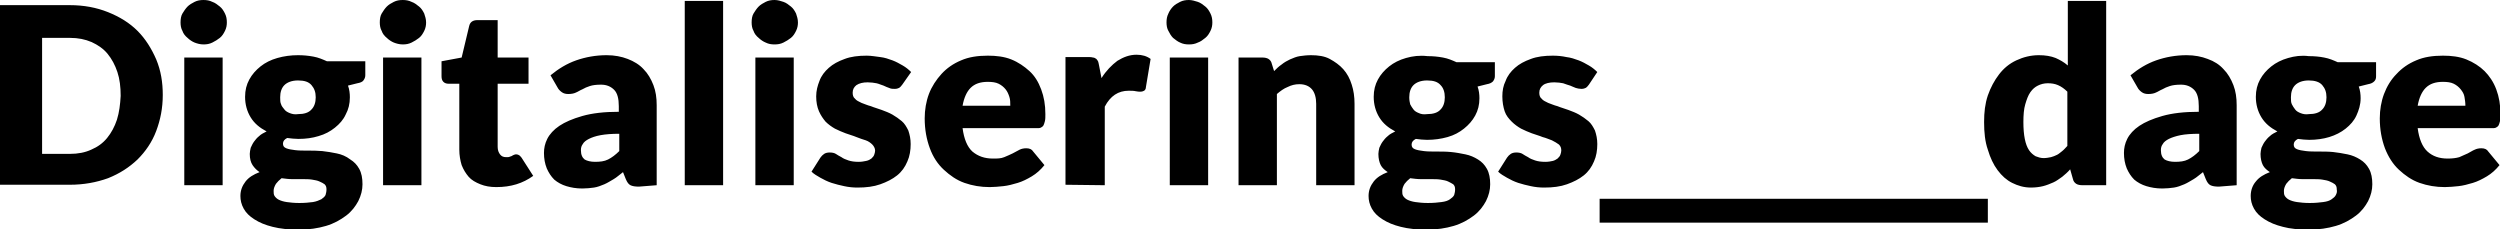
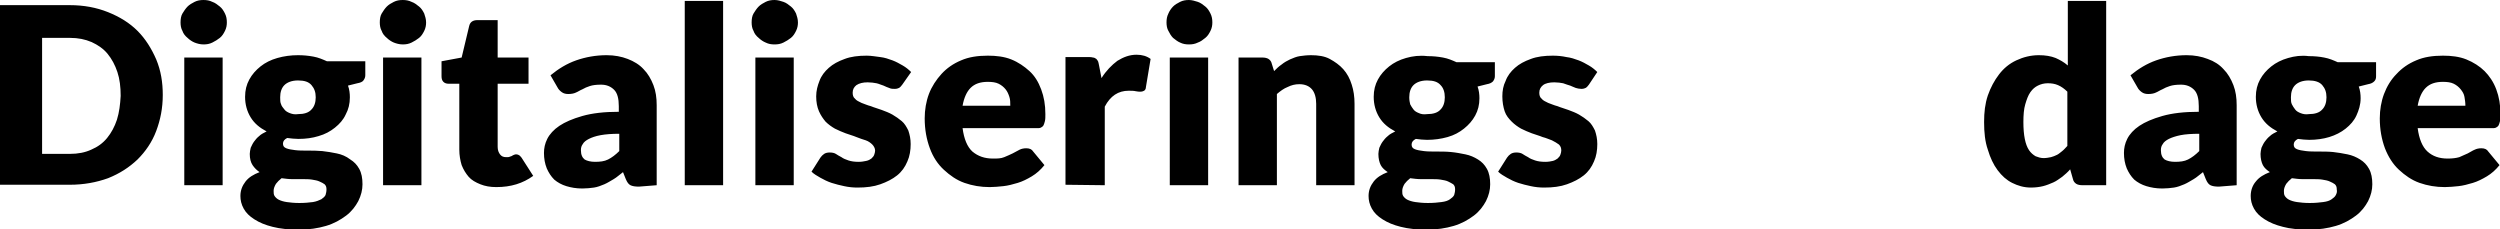
<svg xmlns="http://www.w3.org/2000/svg" version="1.1" id="Layer_1" x="0px" y="0px" viewBox="0 0 534.5 49" style="enable-background:new 0 0 534.5 49;" xml:space="preserve">
  <g>
    <path d="M524.6,17.9c0.6,0.3,1.1,0.7,1.5,1.2s0.7,1,0.8,1.6s0.2,1.2,0.2,1.9h-10.2c0.3-1.7,0.9-3,1.7-3.8c0.9-0.9,2.1-1.3,3.7-1.3   C523.2,17.5,524,17.6,524.6,17.9 M516.6,12.9c-1.7,0.7-3.1,1.7-4.2,2.9c-1.2,1.2-2.1,2.7-2.7,4.3c-0.6,1.6-0.9,3.4-0.9,5.2   c0,2.4,0.4,4.5,1.1,6.4c0.7,1.8,1.7,3.4,3,4.6c1.3,1.2,2.7,2.2,4.4,2.8c1.7,0.6,3.5,0.9,5.4,0.9c0.9,0,1.9-0.1,2.9-0.2   s2.1-0.4,3.1-0.7c1-0.3,2-0.8,3-1.4c1-0.6,1.9-1.4,2.7-2.4l-2.4-2.9c-0.3-0.5-0.8-0.7-1.5-0.7c-0.5,0-1,0.1-1.4,0.3   c-0.5,0.2-0.9,0.5-1.5,0.8s-1.2,0.5-1.8,0.8c-0.7,0.2-1.5,0.3-2.5,0.3c-1.8,0-3.2-0.5-4.3-1.5c-1.1-1-1.8-2.7-2.1-5h15.8   c0.4,0,0.7,0,0.9-0.1s0.4-0.2,0.6-0.5c0.1-0.2,0.2-0.5,0.3-0.9c0-0.4,0.1-0.9,0.1-1.5c0-2-0.3-3.7-0.9-5.3s-1.5-2.9-2.5-3.9   s-2.4-1.9-3.9-2.5s-3.2-0.8-5-0.8C520.1,11.9,518.2,12.2,516.6,12.9 M491.9,24.2c-0.5-0.2-0.9-0.4-1.2-0.8s-0.5-0.7-0.7-1.1   s-0.2-0.9-0.2-1.5c0-1.1,0.3-2,0.9-2.6c0.6-0.6,1.6-1,2.9-1s2.3,0.3,2.9,1s0.9,1.5,0.9,2.6c0,1.1-0.3,2-0.9,2.6   c-0.6,0.7-1.6,1-2.9,1C493,24.5,492.4,24.4,491.9,24.2 M499.4,41.7c-0.2,0.4-0.5,0.6-0.9,0.9s-1,0.5-1.8,0.6   c-0.8,0.1-1.7,0.2-2.9,0.2c-1.1,0-2-0.1-2.7-0.2s-1.3-0.3-1.7-0.5s-0.7-0.5-0.9-0.8c-0.2-0.3-0.2-0.7-0.2-1.1c0-0.5,0.2-1,0.5-1.5   c0.3-0.4,0.7-0.8,1.2-1.2c0.8,0.1,1.5,0.2,2.3,0.2h2.2c0.7,0,1.4,0,2,0.1c0.6,0.1,1.2,0.2,1.6,0.4c0.5,0.2,0.8,0.4,1.1,0.6   c0.3,0.3,0.4,0.6,0.4,1.1C499.7,41,499.6,41.3,499.4,41.7 M489.2,12.4c-1.4,0.4-2.6,1-3.6,1.8s-1.8,1.7-2.4,2.8   c-0.6,1.1-0.9,2.3-0.9,3.7c0,1.6,0.4,3.1,1.2,4.4s1.9,2.2,3.4,3c-0.6,0.3-1.2,0.6-1.6,1c-0.5,0.4-0.8,0.8-1.1,1.2   c-0.3,0.4-0.5,0.9-0.7,1.3c-0.1,0.5-0.2,0.9-0.2,1.3c0,1,0.2,1.8,0.5,2.4s0.9,1.1,1.5,1.5c-1.3,0.5-2.3,1.1-3,2   c-0.7,0.8-1.1,1.9-1.1,3.1c0,0.9,0.2,1.8,0.7,2.7c0.5,0.9,1.2,1.6,2.3,2.3s2.3,1.2,3.9,1.6c1.5,0.4,3.4,0.6,5.5,0.6   c2.2,0,4.1-0.3,5.8-0.8s3.1-1.3,4.3-2.2c1.2-0.9,2-2,2.6-3.1c0.6-1.2,0.9-2.4,0.9-3.6c0-1.3-0.2-2.4-0.7-3.3   c-0.5-0.9-1.1-1.5-1.9-2c-0.8-0.5-1.7-0.9-2.7-1.1c-1-0.2-2.1-0.4-3.1-0.5c-1-0.1-2.1-0.1-3.1-0.1c-1,0-1.9,0-2.7-0.1   c-0.8-0.1-1.4-0.2-1.9-0.4c-0.5-0.2-0.7-0.5-0.7-1s0.3-0.9,0.9-1.2c0.8,0.1,1.6,0.2,2.4,0.2c1.5,0,3-0.2,4.3-0.6   c1.3-0.4,2.5-1,3.5-1.8c1-0.8,1.8-1.7,2.3-2.8s0.9-2.3,0.9-3.7c0-0.8-0.1-1.7-0.4-2.5l2-0.5c0.6-0.1,1-0.3,1.3-0.6   c0.3-0.3,0.4-0.6,0.4-1.1v-3h-8.2c-0.9-0.4-1.8-0.8-2.9-1c-1-0.2-2.1-0.3-3.3-0.3C492,11.8,490.6,12,489.2,12.4 M462.8,34.1   c-0.5-0.4-0.8-1-0.8-2c0-0.5,0.1-0.9,0.4-1.3c0.2-0.4,0.7-0.8,1.3-1.1c0.6-0.3,1.5-0.6,2.5-0.8s2.4-0.3,4-0.3v3.7   c-0.8,0.8-1.6,1.4-2.4,1.8s-1.7,0.5-2.8,0.5C464.1,34.6,463.3,34.4,462.8,34.1 M478.2,39.6V22.5c0-1.6-0.2-3-0.7-4.3   s-1.2-2.5-2.1-3.4c-0.9-1-2-1.7-3.4-2.2c-1.3-0.5-2.8-0.8-4.5-0.8c-2.3,0-4.5,0.4-6.5,1.1c-2,0.7-3.8,1.8-5.5,3.2l1.5,2.6   c0.2,0.4,0.5,0.7,0.9,1c0.4,0.3,0.9,0.4,1.4,0.4c0.6,0,1.2-0.1,1.6-0.3c0.5-0.2,0.9-0.5,1.4-0.7c0.5-0.3,1-0.5,1.6-0.7   s1.4-0.3,2.4-0.3c1.2,0,2.1,0.4,2.8,1.1s1,1.9,1,3.5v1.2c-3.1,0-5.7,0.3-7.8,0.9s-3.7,1.3-4.9,2.1c-1.2,0.8-2.1,1.8-2.6,2.8   c-0.5,1-0.7,2-0.7,3c0,1.2,0.2,2.3,0.6,3.3c0.4,0.9,0.9,1.7,1.6,2.4c0.7,0.6,1.6,1.1,2.6,1.4c1,0.3,2.1,0.5,3.4,0.5   c0.9,0,1.8-0.1,2.5-0.2s1.5-0.4,2.2-0.7c0.7-0.3,1.3-0.7,2-1.1s1.3-1,2-1.5l0.6,1.5c0.3,0.7,0.6,1.1,1,1.3c0.4,0.2,1,0.3,1.8,0.3   L478.2,39.6L478.2,39.6z M435.2,33.4c-0.5-0.3-1-0.7-1.4-1.3c-0.4-0.6-0.7-1.4-0.9-2.4s-0.3-2.2-0.3-3.6c0-1.5,0.1-2.8,0.4-3.8   c0.3-1,0.6-1.9,1.1-2.6s1-1.1,1.6-1.4c0.6-0.3,1.3-0.5,2.1-0.5c0.8,0,1.5,0.1,2.2,0.4s1.4,0.8,2,1.4v11.6c-0.4,0.4-0.7,0.8-1.1,1.1   c-0.4,0.3-0.7,0.6-1.1,0.8c-0.4,0.2-0.9,0.4-1.3,0.5c-0.5,0.1-1,0.2-1.6,0.2C436.3,33.8,435.7,33.6,435.2,33.4 M450.3,39.6V0.2   h-8.2V14c-0.8-0.7-1.7-1.2-2.6-1.6c-1-0.4-2.2-0.6-3.6-0.6c-1.7,0-3.3,0.4-4.8,1.1s-2.7,1.7-3.7,3s-1.8,2.8-2.4,4.5   c-0.6,1.8-0.8,3.6-0.8,5.7c0,2.2,0.2,4.2,0.8,5.9c0.5,1.7,1.2,3.2,2.1,4.4s1.9,2.1,3.1,2.7c1.2,0.6,2.5,1,4,1   c0.9,0,1.8-0.1,2.6-0.3c0.8-0.2,1.5-0.5,2.2-0.8s1.3-0.8,1.9-1.2c0.6-0.5,1.2-1,1.7-1.6l0.6,2.1c0.1,0.5,0.4,0.8,0.7,1   c0.3,0.2,0.8,0.3,1.3,0.3L450.3,39.6L450.3,39.6z M341.5,15.4c-0.5-0.5-1.1-1-1.8-1.4c-0.7-0.4-1.4-0.8-2.2-1.1   c-0.8-0.3-1.7-0.6-2.6-0.7c-0.9-0.2-1.9-0.3-2.9-0.3c-1.8,0-3.4,0.2-4.7,0.7c-1.4,0.5-2.5,1.1-3.4,1.9c-0.9,0.8-1.6,1.7-2,2.8   c-0.5,1-0.7,2.1-0.7,3.3c0,1.2,0.2,2.3,0.5,3.2s0.9,1.6,1.5,2.2c0.6,0.6,1.3,1.1,2,1.5c0.8,0.4,1.5,0.7,2.3,1   c0.8,0.3,1.6,0.5,2.3,0.8c0.8,0.2,1.4,0.5,2,0.7c0.6,0.3,1.1,0.6,1.5,0.9c0.4,0.4,0.5,0.8,0.5,1.3c0,0.3-0.1,0.6-0.2,0.9   s-0.3,0.5-0.6,0.8c-0.3,0.2-0.6,0.4-1,0.5s-1,0.2-1.6,0.2c-0.9,0-1.6-0.1-2.2-0.3c-0.6-0.2-1.1-0.4-1.5-0.7   c-0.4-0.2-0.9-0.5-1.2-0.7s-0.8-0.3-1.3-0.3c-0.5,0-0.9,0.1-1.2,0.3s-0.6,0.5-0.8,0.8l-1.9,3c0.5,0.5,1.2,0.9,1.9,1.3   c0.7,0.4,1.5,0.8,2.4,1.1c0.9,0.3,1.8,0.5,2.7,0.7c0.9,0.2,1.9,0.3,2.8,0.3c1.9,0,3.5-0.2,4.9-0.7c1.4-0.5,2.6-1.1,3.6-1.9   c1-0.8,1.7-1.8,2.2-3c0.5-1.1,0.7-2.4,0.7-3.7c0-1.1-0.2-2-0.5-2.9c-0.4-0.8-0.8-1.5-1.4-2c-0.6-0.5-1.3-1-2-1.4s-1.5-0.7-2.3-1   s-1.6-0.5-2.3-0.8c-0.8-0.2-1.4-0.5-2-0.7c-0.6-0.3-1.1-0.5-1.4-0.9c-0.4-0.3-0.5-0.8-0.5-1.3c0-0.7,0.3-1.2,0.8-1.6   c0.5-0.4,1.4-0.6,2.4-0.6c0.7,0,1.4,0.1,1.9,0.2c0.6,0.2,1.1,0.4,1.5,0.5c0.5,0.2,0.9,0.4,1.2,0.5s0.8,0.2,1.2,0.2   c0.4,0,0.7-0.1,0.9-0.2c0.2-0.1,0.5-0.4,0.7-0.7L341.5,15.4z M303.4,24.2c-0.5-0.2-0.9-0.4-1.2-0.8s-0.5-0.7-0.7-1.1   c-0.1-0.4-0.2-0.9-0.2-1.5c0-1.1,0.3-2,0.9-2.6c0.6-0.6,1.6-1,2.9-1c1.4,0,2.3,0.3,2.9,1c0.6,0.6,0.9,1.5,0.9,2.6   c0,1.1-0.3,2-0.9,2.6c-0.6,0.7-1.6,1-2.9,1C304.4,24.5,303.8,24.4,303.4,24.2 M310.9,41.7c-0.2,0.4-0.5,0.6-0.9,0.9s-1,0.5-1.8,0.6   c-0.8,0.1-1.7,0.2-2.9,0.2c-1.1,0-2-0.1-2.7-0.2c-0.7-0.1-1.3-0.3-1.7-0.5s-0.7-0.5-0.9-0.8c-0.2-0.3-0.2-0.7-0.2-1.1   c0-0.5,0.2-1,0.5-1.5c0.3-0.4,0.7-0.8,1.2-1.2c0.8,0.1,1.5,0.2,2.3,0.2h2.2c0.7,0,1.4,0,2,0.1c0.6,0.1,1.2,0.2,1.6,0.4   s0.8,0.4,1.1,0.6c0.3,0.3,0.4,0.6,0.4,1.1C311.1,41,311,41.3,310.9,41.7 M300.6,12.4c-1.4,0.4-2.6,1-3.6,1.8s-1.8,1.7-2.4,2.8   c-0.6,1.1-0.9,2.3-0.9,3.7c0,1.6,0.4,3.1,1.2,4.4s1.9,2.2,3.4,3c-0.6,0.3-1.2,0.6-1.6,1c-0.5,0.4-0.8,0.8-1.1,1.2   c-0.3,0.4-0.5,0.9-0.7,1.3c-0.1,0.5-0.2,0.9-0.2,1.3c0,1,0.2,1.8,0.5,2.4s0.9,1.1,1.5,1.5c-1.3,0.5-2.3,1.1-3,2s-1.1,1.9-1.1,3.1   c0,0.9,0.2,1.8,0.7,2.7c0.5,0.9,1.2,1.6,2.3,2.3s2.3,1.2,3.9,1.6c1.6,0.4,3.4,0.6,5.5,0.6c2.2,0,4.1-0.3,5.8-0.8s3.1-1.3,4.3-2.2   c1.2-0.9,2-2,2.6-3.1c0.6-1.2,0.9-2.4,0.9-3.6c0-1.3-0.2-2.4-0.7-3.3c-0.5-0.9-1.1-1.5-1.9-2c-0.8-0.5-1.7-0.9-2.7-1.1   c-1-0.2-2-0.4-3.1-0.5c-1-0.1-2.1-0.1-3.1-0.1s-1.9,0-2.7-0.1c-0.8-0.1-1.4-0.2-1.9-0.4c-0.5-0.2-0.7-0.5-0.7-1s0.3-0.9,0.9-1.2   c0.8,0.1,1.6,0.2,2.4,0.2c1.5,0,3-0.2,4.4-0.6s2.5-1,3.5-1.8c1-0.8,1.8-1.7,2.4-2.8c0.6-1.1,0.9-2.3,0.9-3.7c0-0.8-0.1-1.7-0.4-2.5   l2-0.5c0.6-0.1,1-0.3,1.3-0.6c0.2-0.3,0.4-0.6,0.4-1.1v-3h-8.2c-0.9-0.4-1.8-0.8-2.9-1s-2.1-0.3-3.3-0.3   C303.5,11.8,302,12,300.6,12.4 M273,39.6V20.1c0.7-0.6,1.5-1.2,2.3-1.5c0.8-0.4,1.6-0.6,2.5-0.6c1.2,0,2.1,0.4,2.7,1.1   s0.9,1.8,0.9,3.1v17.4h8.2V22.2c0-1.5-0.2-2.9-0.6-4.1c-0.4-1.3-1-2.4-1.8-3.3s-1.8-1.6-2.9-2.2s-2.5-0.8-4-0.8   c-0.9,0-1.7,0.1-2.4,0.2s-1.4,0.4-2.1,0.7c-0.6,0.3-1.2,0.6-1.8,1.1c-0.6,0.4-1.1,0.9-1.6,1.4l-0.5-1.6c-0.1-0.5-0.4-0.8-0.7-1   s-0.8-0.3-1.3-0.3h-5.1v27.3L273,39.6L273,39.6z M258.8,2.9c-0.3-0.6-0.6-1.1-1.1-1.5s-1-0.8-1.6-1c-0.6-0.2-1.3-0.4-1.9-0.4   c-0.7,0-1.3,0.1-1.9,0.4s-1.1,0.6-1.5,1s-0.8,1-1,1.5c-0.3,0.6-0.4,1.2-0.4,1.9c0,0.6,0.1,1.3,0.4,1.8c0.3,0.6,0.6,1.1,1,1.5   c0.5,0.4,1,0.8,1.5,1c0.6,0.3,1.2,0.4,1.9,0.4c0.7,0,1.3-0.1,1.9-0.4c0.6-0.2,1.1-0.6,1.6-1c0.5-0.4,0.8-0.9,1.1-1.5   c0.3-0.6,0.4-1.2,0.4-1.8C259.2,4.1,259.1,3.5,258.8,2.9 M250.1,39.6h8.2V12.3h-8.2V39.6z M236.2,39.6V22.8   c1.2-2.3,2.9-3.4,5.1-3.4c0.6,0,1.1,0,1.5,0.1c0.4,0.1,0.8,0.1,1,0.1c0.4,0,0.6-0.1,0.8-0.2c0.2-0.1,0.4-0.4,0.4-0.8l1-6   c-0.8-0.6-1.8-0.9-3-0.9c-1.5,0-2.8,0.5-4.1,1.3c-1.2,0.9-2.4,2.1-3.4,3.7l-0.5-2.6c-0.1-0.4-0.1-0.6-0.2-0.9   c-0.1-0.2-0.2-0.4-0.4-0.6c-0.2-0.1-0.4-0.3-0.7-0.3c-0.3-0.1-0.6-0.1-1-0.1h-4.9v27.3L236.2,39.6L236.2,39.6z M213.5,17.9   c0.6,0.3,1.1,0.7,1.5,1.2s0.6,1,0.8,1.6c0.2,0.6,0.2,1.2,0.2,1.9h-10.2c0.3-1.7,0.9-3,1.7-3.8c0.9-0.9,2.1-1.3,3.7-1.3   C212.1,17.5,212.9,17.6,213.5,17.9 M205.5,12.9c-1.7,0.7-3.1,1.7-4.2,2.9s-2.1,2.7-2.7,4.3c-0.6,1.6-0.9,3.4-0.9,5.2   c0,2.4,0.4,4.5,1.1,6.4s1.7,3.4,3,4.6c1.3,1.2,2.7,2.2,4.4,2.8s3.5,0.9,5.4,0.9c0.9,0,1.9-0.1,2.9-0.2s2.1-0.4,3.1-0.7s2-0.8,3-1.4   c1-0.6,1.9-1.4,2.7-2.4l-2.4-2.9c-0.3-0.5-0.8-0.7-1.5-0.7c-0.5,0-1,0.1-1.4,0.3s-0.9,0.5-1.5,0.8s-1.1,0.5-1.8,0.8   s-1.5,0.3-2.4,0.3c-1.8,0-3.2-0.5-4.4-1.5c-1.1-1-1.8-2.7-2.1-5h15.8c0.4,0,0.7,0,0.9-0.1s0.4-0.2,0.6-0.5c0.1-0.2,0.2-0.5,0.3-0.9   c0.1-0.4,0.1-0.9,0.1-1.5c0-2-0.3-3.7-0.9-5.3s-1.4-2.9-2.5-3.9s-2.4-1.9-3.9-2.5s-3.2-0.8-5-0.8C209,11.9,207.1,12.2,205.5,12.9    M194.8,15.4c-0.5-0.5-1.1-1-1.8-1.4s-1.4-0.8-2.2-1.1c-0.8-0.3-1.7-0.6-2.6-0.7s-1.9-0.3-2.9-0.3c-1.8,0-3.4,0.2-4.7,0.7   c-1.4,0.5-2.5,1.1-3.4,1.9c-0.9,0.8-1.6,1.7-2,2.8c-0.4,1-0.7,2.1-0.7,3.3c0,1.2,0.2,2.3,0.6,3.2c0.4,0.9,0.9,1.6,1.4,2.2   c0.6,0.6,1.3,1.1,2,1.5c0.8,0.4,1.5,0.7,2.3,1c0.8,0.3,1.6,0.5,2.3,0.8s1.4,0.5,2,0.7s1.1,0.6,1.4,0.9s0.6,0.8,0.6,1.3   c0,0.3-0.1,0.6-0.2,0.9c-0.1,0.3-0.3,0.5-0.6,0.8c-0.3,0.2-0.6,0.4-1.1,0.5s-1,0.2-1.6,0.2c-0.9,0-1.6-0.1-2.2-0.3   c-0.6-0.2-1.1-0.4-1.5-0.7c-0.4-0.2-0.9-0.5-1.2-0.7s-0.8-0.3-1.3-0.3c-0.5,0-0.9,0.1-1.2,0.3c-0.3,0.2-0.6,0.5-0.8,0.8l-1.9,3   c0.5,0.5,1.2,0.9,1.9,1.3c0.7,0.4,1.5,0.8,2.4,1.1c0.9,0.3,1.8,0.5,2.7,0.7c0.9,0.2,1.9,0.3,2.8,0.3c1.9,0,3.5-0.2,4.9-0.7   c1.4-0.5,2.6-1.1,3.6-1.9c1-0.8,1.7-1.8,2.2-3c0.5-1.1,0.7-2.4,0.7-3.7c0-1.1-0.2-2-0.5-2.9c-0.4-0.8-0.8-1.5-1.4-2   c-0.6-0.5-1.3-1-2-1.4s-1.5-0.7-2.3-1c-0.8-0.3-1.6-0.5-2.3-0.8c-0.8-0.2-1.4-0.5-2-0.7c-0.6-0.3-1.1-0.5-1.4-0.9   c-0.4-0.3-0.5-0.8-0.5-1.3c0-0.7,0.3-1.2,0.8-1.6c0.6-0.4,1.4-0.6,2.4-0.6c0.7,0,1.4,0.1,1.9,0.2s1.1,0.4,1.5,0.5   c0.4,0.2,0.9,0.4,1.2,0.5c0.4,0.2,0.8,0.2,1.2,0.2c0.4,0,0.7-0.1,0.9-0.2c0.2-0.1,0.5-0.4,0.7-0.7L194.8,15.4z M170.2,2.9   c-0.3-0.6-0.6-1.1-1.1-1.5s-1-0.8-1.6-1c-0.6-0.2-1.2-0.4-1.9-0.4c-0.7,0-1.3,0.1-1.9,0.4s-1.1,0.6-1.5,1s-0.8,1-1.1,1.5   s-0.4,1.2-0.4,1.9c0,0.6,0.1,1.3,0.4,1.8c0.2,0.6,0.6,1.1,1.1,1.5c0.4,0.4,1,0.8,1.5,1c0.6,0.3,1.2,0.4,1.9,0.4   c0.7,0,1.3-0.1,1.9-0.4s1.1-0.6,1.6-1c0.5-0.4,0.8-0.9,1.1-1.5s0.4-1.2,0.4-1.8C170.6,4.1,170.4,3.5,170.2,2.9 M161.5,39.6h8.2   V12.3h-8.2V39.6z M146.4,39.6h8.2V0.2h-8.2V39.6z M125,34.1c-0.5-0.4-0.8-1-0.8-2c0-0.5,0.1-0.9,0.4-1.3c0.2-0.4,0.7-0.8,1.3-1.1   c0.6-0.3,1.4-0.6,2.5-0.8s2.4-0.3,4-0.3v3.7c-0.8,0.8-1.6,1.4-2.4,1.8s-1.7,0.5-2.8,0.5C126.3,34.6,125.5,34.4,125,34.1    M140.4,39.6V22.5c0-1.6-0.2-3-0.7-4.3s-1.2-2.5-2.1-3.4c-0.9-1-2.1-1.7-3.4-2.2c-1.3-0.5-2.8-0.8-4.5-0.8c-2.3,0-4.5,0.4-6.5,1.1   c-2,0.7-3.8,1.8-5.5,3.2l1.5,2.6c0.2,0.4,0.5,0.7,0.9,1s0.9,0.4,1.4,0.4c0.6,0,1.2-0.1,1.6-0.3c0.5-0.2,0.9-0.5,1.4-0.7   c0.5-0.3,1-0.5,1.6-0.7s1.4-0.3,2.4-0.3c1.2,0,2.1,0.4,2.8,1.1s1,1.9,1,3.5v1.2c-3.1,0-5.7,0.3-7.8,0.9c-2.1,0.6-3.7,1.3-4.9,2.1   c-1.2,0.8-2.1,1.8-2.6,2.8c-0.5,1-0.7,2-0.7,3c0,1.2,0.2,2.3,0.6,3.3c0.4,0.9,0.9,1.7,1.6,2.4c0.7,0.6,1.6,1.1,2.6,1.4   c1,0.3,2.1,0.5,3.4,0.5c0.9,0,1.8-0.1,2.5-0.2s1.5-0.4,2.2-0.7c0.7-0.3,1.3-0.7,2-1.1s1.3-1,2-1.5l0.6,1.5c0.3,0.7,0.6,1.1,1,1.3   c0.4,0.2,1,0.3,1.8,0.3L140.4,39.6L140.4,39.6z M110.4,39.4c1.3-0.4,2.5-1,3.6-1.8l-2.5-3.9c-0.2-0.2-0.3-0.4-0.5-0.5   c-0.1-0.1-0.4-0.2-0.6-0.2c-0.2,0-0.3,0-0.5,0.1s-0.3,0.1-0.4,0.2s-0.3,0.1-0.5,0.2c-0.2,0.1-0.4,0.1-0.8,0.1c-0.6,0-1-0.2-1.3-0.6   s-0.5-0.9-0.5-1.6V17.9h6.6v-5.6h-6.6v-8h-4.3c-1,0-1.6,0.4-1.8,1.3l-1.6,6.7l-4.3,0.8v3.2c0,0.5,0.1,0.9,0.4,1.2   c0.3,0.3,0.7,0.4,1.1,0.4h2.3V32c0,1.2,0.2,2.3,0.5,3.3c0.4,1,0.9,1.8,1.5,2.5s1.5,1.2,2.5,1.6c1,0.4,2.1,0.6,3.4,0.6   C107.7,40,109.1,39.8,110.4,39.4 M90.7,2.9c-0.3-0.6-0.6-1.1-1.1-1.5c-0.5-0.4-1-0.8-1.6-1C87.4,0.1,86.8,0,86.1,0   c-0.7,0-1.3,0.1-1.9,0.4s-1.1,0.6-1.5,1c-0.4,0.4-0.8,1-1.1,1.5s-0.4,1.2-0.4,1.9c0,0.6,0.1,1.3,0.4,1.8c0.2,0.6,0.6,1.1,1.1,1.5   c0.4,0.4,1,0.8,1.5,1s1.2,0.4,1.9,0.4c0.7,0,1.3-0.1,1.9-0.4s1.1-0.6,1.6-1c0.5-0.4,0.8-0.9,1.1-1.5c0.3-0.6,0.4-1.2,0.4-1.8   C91.1,4.1,90.9,3.5,90.7,2.9 M81.9,39.6h8.2V12.3h-8.2V39.6z M62,24.2c-0.5-0.2-0.9-0.4-1.2-0.8s-0.6-0.7-0.7-1.1   c-0.2-0.4-0.2-0.9-0.2-1.5c0-1.1,0.3-2,0.9-2.6c0.6-0.6,1.6-1,2.9-1c1.4,0,2.3,0.3,2.9,1s0.9,1.5,0.9,2.6c0,1.1-0.3,2-0.9,2.6   c-0.6,0.7-1.6,1-2.9,1C63.1,24.5,62.5,24.4,62,24.2 M69.6,41.7c-0.2,0.4-0.5,0.6-0.9,0.9c-0.4,0.2-1.1,0.5-1.8,0.6   c-0.8,0.1-1.7,0.2-2.9,0.2c-1.1,0-2-0.1-2.7-0.2s-1.3-0.3-1.7-0.5s-0.7-0.5-0.9-0.8c-0.2-0.3-0.2-0.7-0.2-1.1c0-0.5,0.2-1,0.5-1.5   c0.3-0.4,0.7-0.8,1.2-1.2c0.8,0.1,1.5,0.2,2.3,0.2h2.2c0.7,0,1.4,0,2,0.1c0.6,0.1,1.2,0.2,1.6,0.4c0.5,0.2,0.8,0.4,1.1,0.6   c0.3,0.3,0.4,0.6,0.4,1.1C69.8,41,69.7,41.3,69.6,41.7 M59.3,12.4c-1.4,0.4-2.6,1-3.6,1.8s-1.8,1.7-2.4,2.8   c-0.6,1.1-0.9,2.3-0.9,3.7c0,1.6,0.4,3.1,1.2,4.4s1.9,2.2,3.4,3c-0.6,0.3-1.2,0.6-1.6,1c-0.5,0.4-0.8,0.8-1.1,1.2   c-0.3,0.4-0.5,0.9-0.7,1.3c-0.1,0.5-0.2,0.9-0.2,1.3c0,1,0.2,1.8,0.6,2.4s0.9,1.1,1.5,1.5c-1.3,0.5-2.3,1.1-3,2s-1.1,1.9-1.1,3.1   c0,0.9,0.2,1.8,0.7,2.7c0.5,0.9,1.2,1.6,2.3,2.3s2.3,1.2,3.9,1.6c1.6,0.4,3.4,0.6,5.6,0.6c2.2,0,4.1-0.3,5.8-0.8s3.1-1.3,4.3-2.2   c1.2-0.9,2-2,2.6-3.1c0.6-1.2,0.9-2.4,0.9-3.6c0-1.3-0.2-2.4-0.7-3.3c-0.5-0.9-1.1-1.5-1.9-2C74,33.4,73,33,72,32.8   c-1-0.2-2.1-0.4-3.1-0.5c-1.1-0.1-2.1-0.1-3.1-0.1s-1.9,0-2.7-0.1s-1.4-0.2-1.9-0.4c-0.5-0.2-0.7-0.5-0.7-1s0.3-0.9,0.9-1.2   c0.8,0.1,1.6,0.2,2.4,0.2c1.6,0,3-0.2,4.3-0.6c1.4-0.4,2.5-1,3.5-1.8c1-0.8,1.8-1.7,2.3-2.8c0.6-1.1,0.9-2.3,0.9-3.7   c0-0.8-0.1-1.7-0.4-2.5l2-0.5c0.6-0.1,1.1-0.3,1.3-0.6c0.2-0.3,0.4-0.6,0.4-1.1v-3h-8.2c-0.9-0.4-1.8-0.8-2.9-1s-2.1-0.3-3.3-0.3   C62.2,11.8,60.7,12,59.3,12.4 M48.1,2.9c-0.3-0.6-0.6-1.1-1.1-1.5s-1-0.8-1.6-1C44.8,0.1,44.2,0,43.5,0c-0.7,0-1.3,0.1-1.9,0.4   s-1.1,0.6-1.5,1c-0.4,0.4-0.8,1-1.1,1.5s-0.4,1.2-0.4,1.9c0,0.6,0.1,1.3,0.4,1.8c0.2,0.6,0.6,1.1,1.1,1.5c0.4,0.4,1,0.8,1.5,1   s1.2,0.4,1.9,0.4c0.7,0,1.3-0.1,1.9-0.4s1.1-0.6,1.6-1c0.5-0.4,0.8-0.9,1.1-1.5s0.4-1.2,0.4-1.8C48.5,4.1,48.4,3.5,48.1,2.9    M39.4,39.6h8.2V12.3h-8.2V39.6z M25,25.6c-0.5,1.5-1.2,2.8-2.1,3.9c-0.9,1.1-2,1.9-3.4,2.5c-1.3,0.6-2.8,0.9-4.6,0.9H9V8.1h6   c1.7,0,3.2,0.3,4.6,0.9c1.3,0.6,2.5,1.4,3.4,2.5c0.9,1.1,1.6,2.4,2.1,3.9c0.5,1.5,0.7,3.2,0.7,5.1C25.7,22.3,25.5,24,25,25.6    M33.4,12.7c-1-2.3-2.3-4.4-4-6.1c-1.7-1.7-3.8-3-6.3-4s-5.2-1.5-8.2-1.5H0v38.4h14.9c3,0,5.7-0.5,8.2-1.4c2.5-1,4.5-2.3,6.3-4   c1.7-1.7,3.1-3.7,4-6.1s1.4-4.9,1.4-7.7C34.8,17.6,34.4,15.1,33.4,12.7" />
-     <rect x="342" y="42.5" width="83" height="5.1" />
  </g>
</svg>